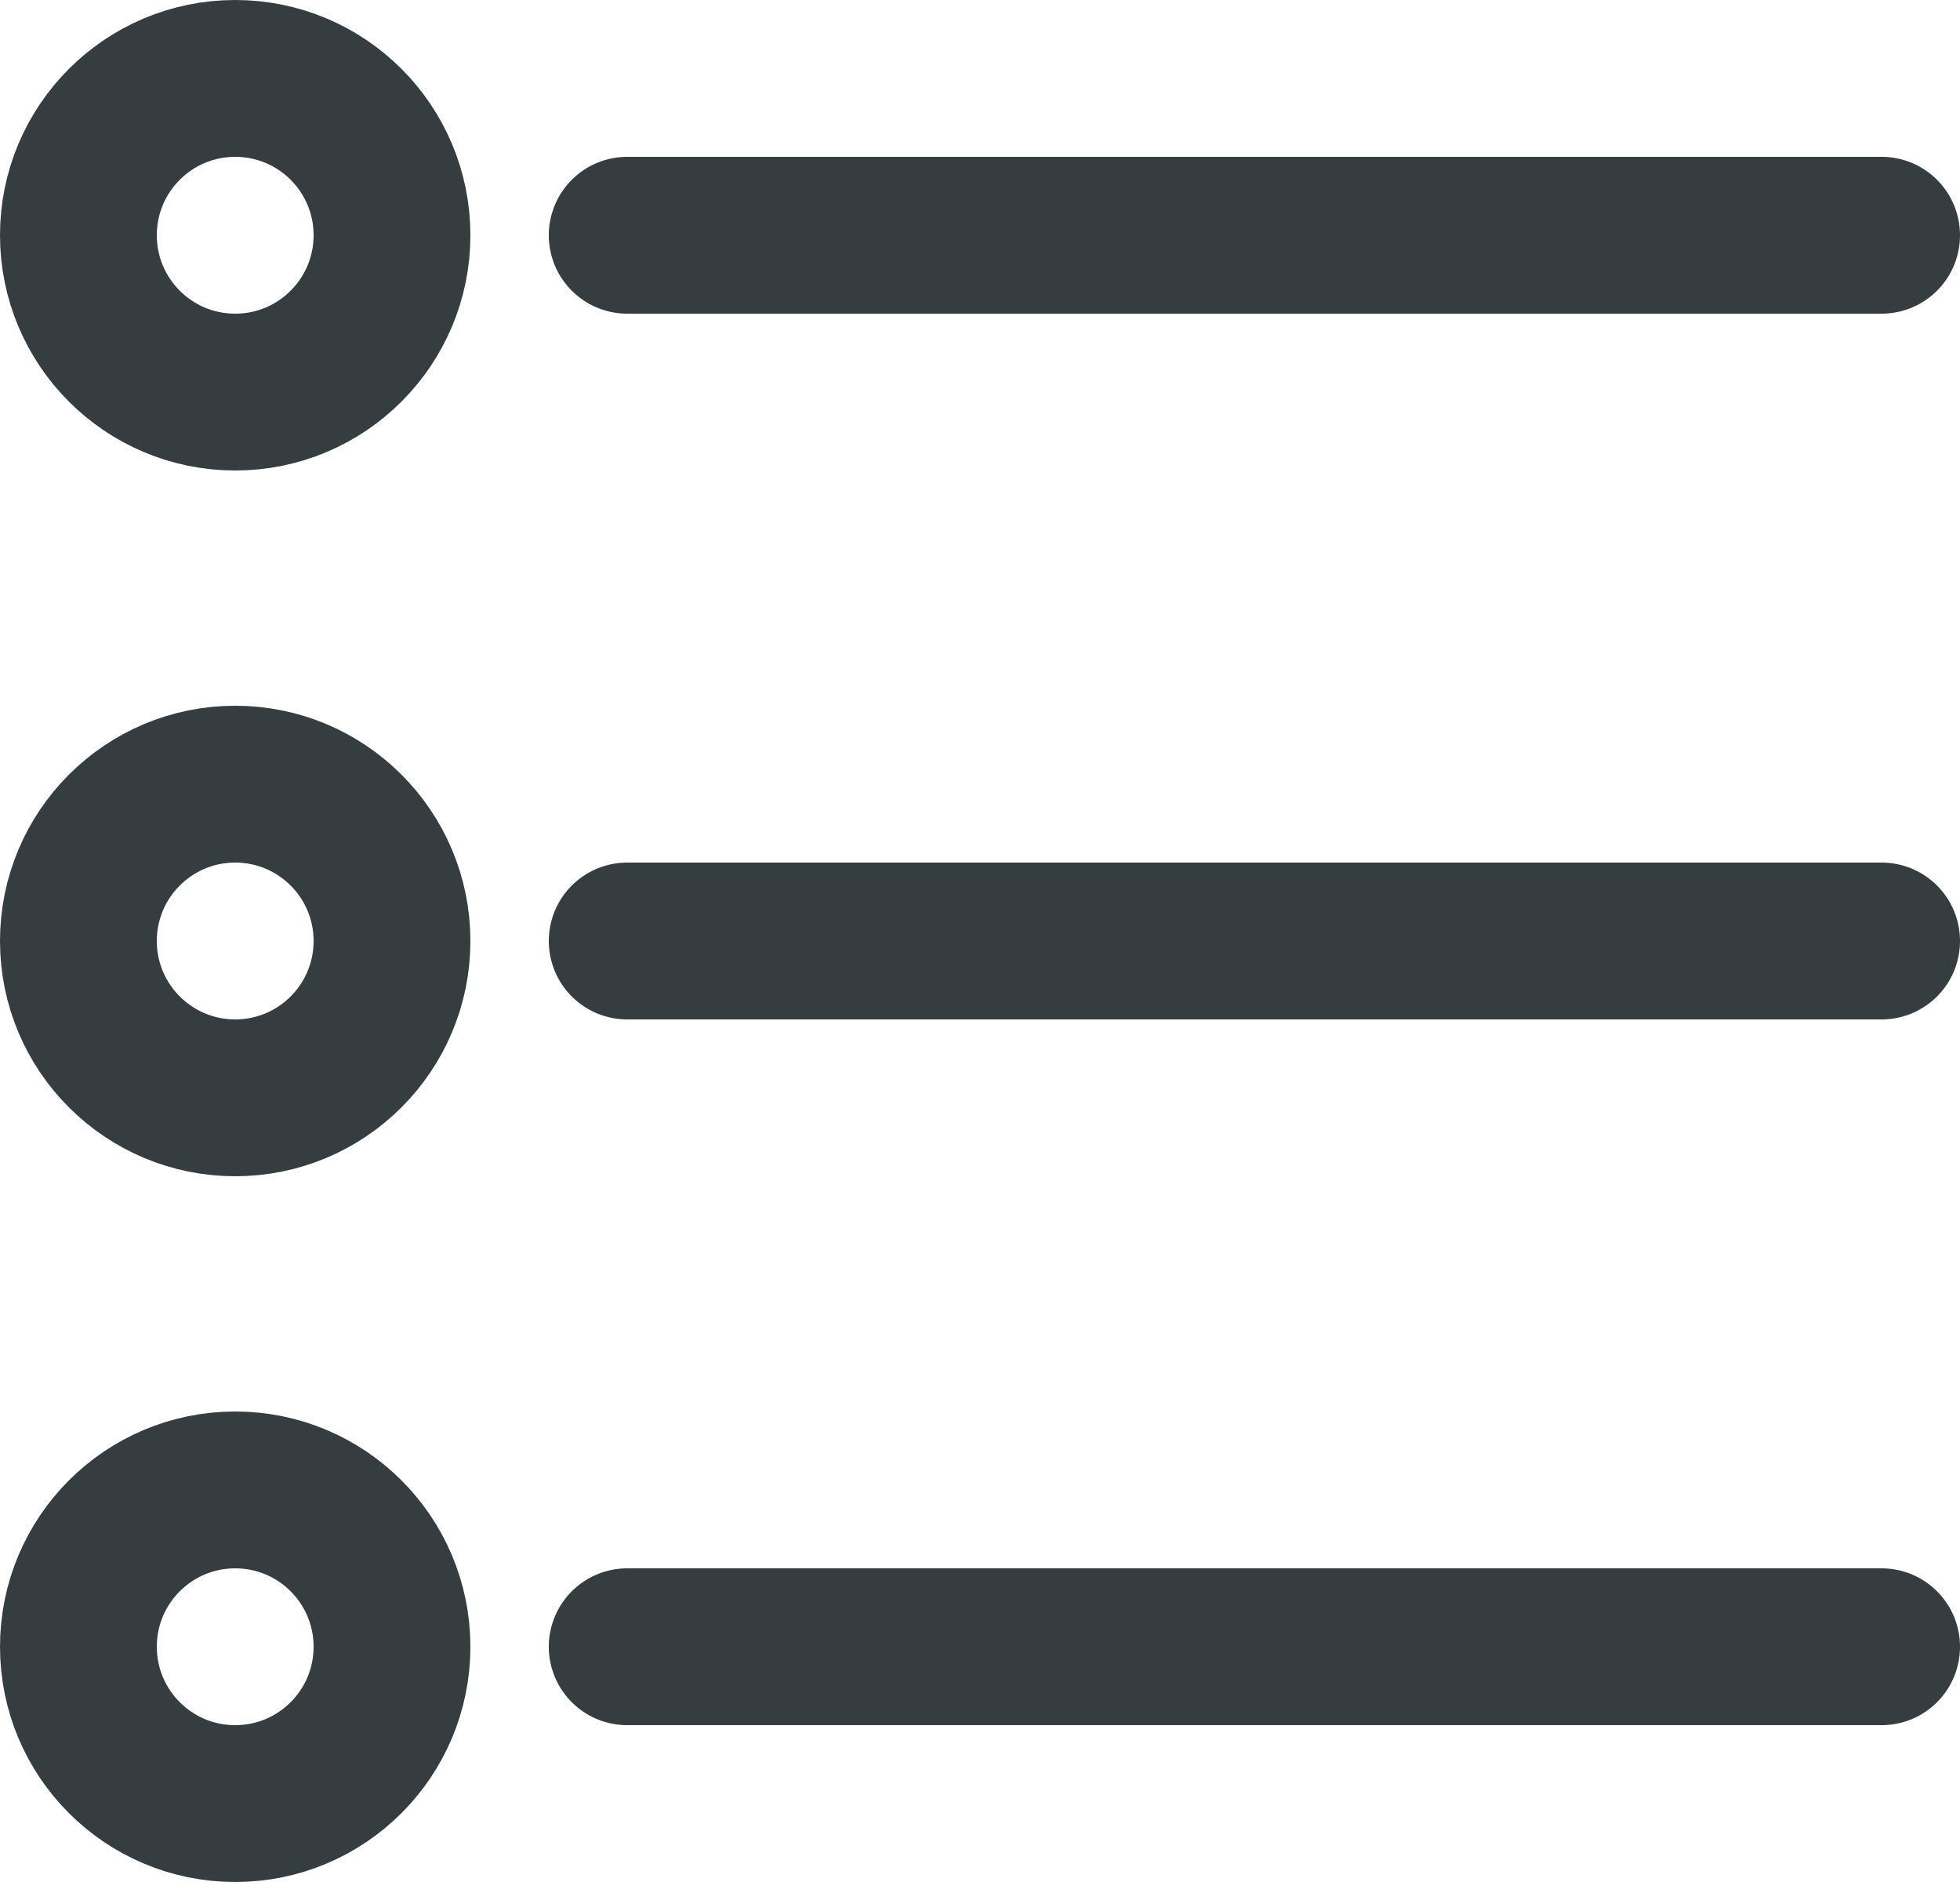
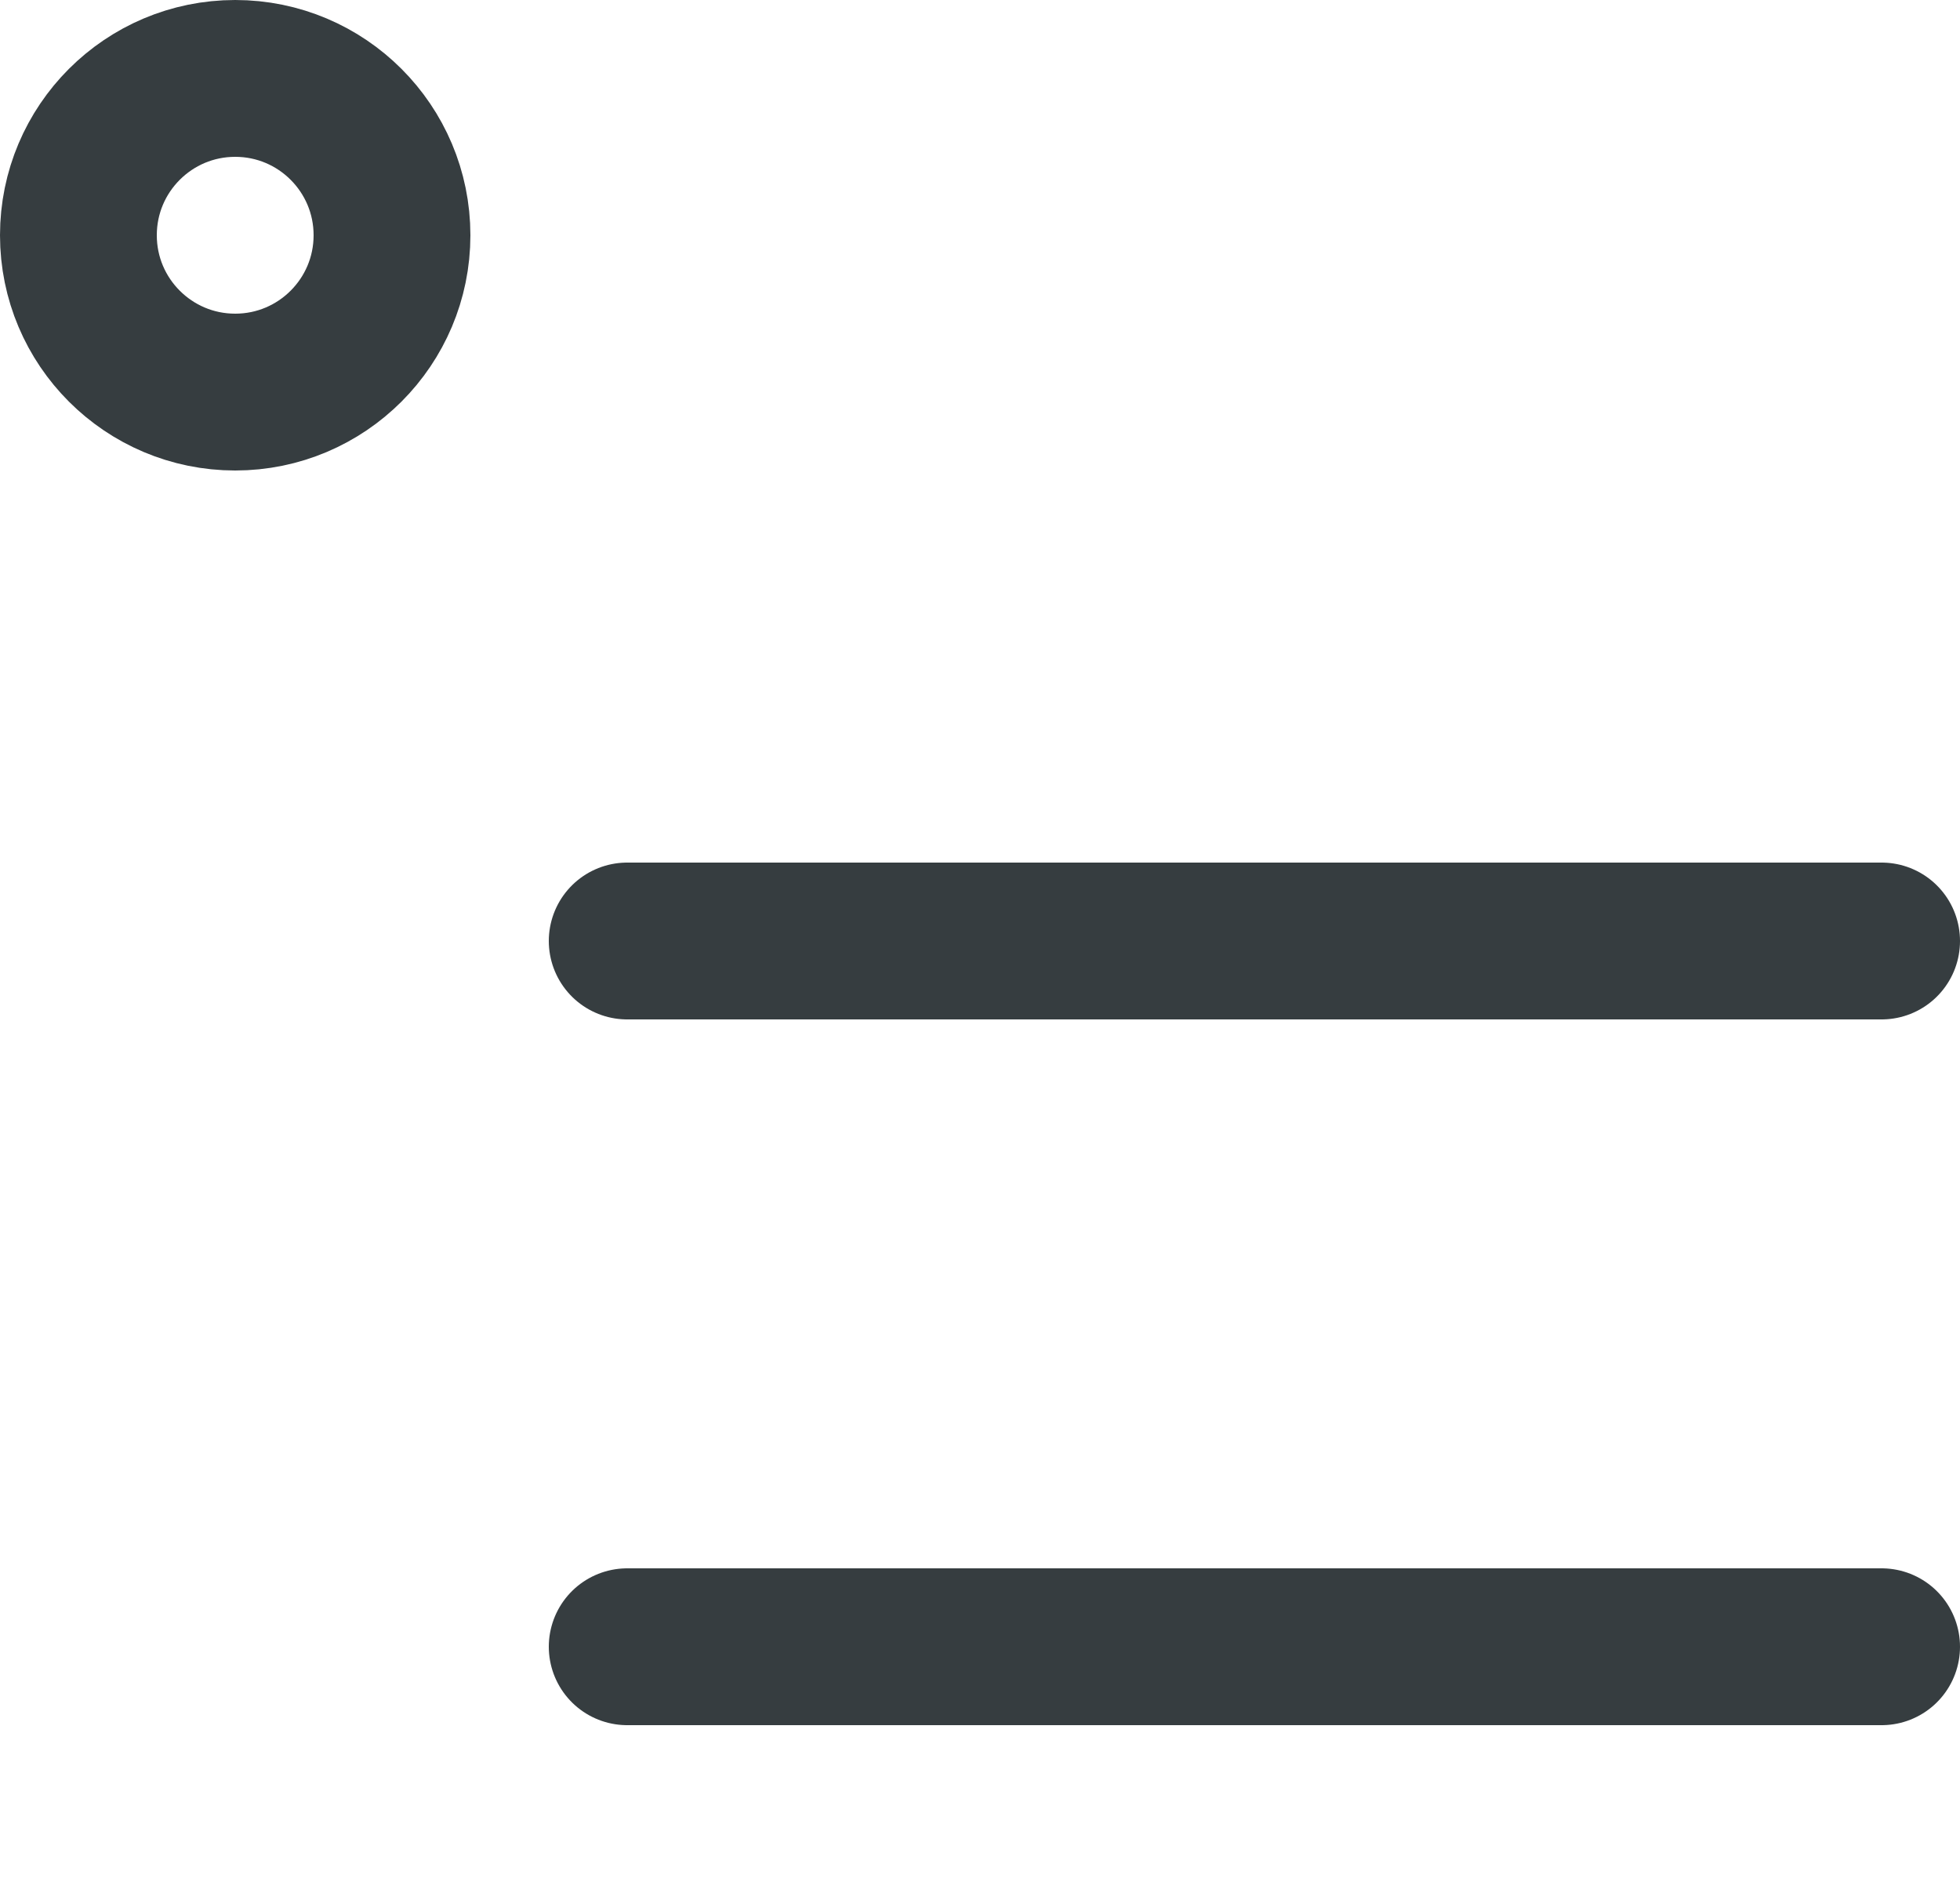
<svg xmlns="http://www.w3.org/2000/svg" id="ic_services" width="25" height="24" viewBox="0 0 25 24">
  <g id="Ellipse_449" data-name="Ellipse 449" fill="none" stroke="#363d40" stroke-width="2">
    <circle cx="3" cy="3" r="3" stroke="none" />
    <circle cx="3" cy="3" r="2" fill="none" />
  </g>
  <g id="Ellipse_450" data-name="Ellipse 450" transform="translate(0 9)" fill="none" stroke="#363d40" stroke-width="2">
    <circle cx="3" cy="3" r="3" stroke="none" />
-     <circle cx="3" cy="3" r="2" fill="none" />
  </g>
  <g id="Ellipse_451" data-name="Ellipse 451" transform="translate(0 18)" fill="none" stroke="#363d40" stroke-width="2">
    <circle cx="3" cy="3" r="3" stroke="none" />
-     <circle cx="3" cy="3" r="2" fill="none" />
  </g>
-   <line id="Line_1515" data-name="Line 1515" x2="16" transform="translate(8 3)" fill="none" stroke="#363d40" stroke-linecap="round" stroke-width="2" />
  <line id="Line_1516" data-name="Line 1516" x2="16" transform="translate(8 12)" fill="none" stroke="#363d40" stroke-linecap="round" stroke-width="2" />
  <line id="Line_1517" data-name="Line 1517" x2="16" transform="translate(8 21)" fill="none" stroke="#363d40" stroke-linecap="round" stroke-width="2" />
</svg>